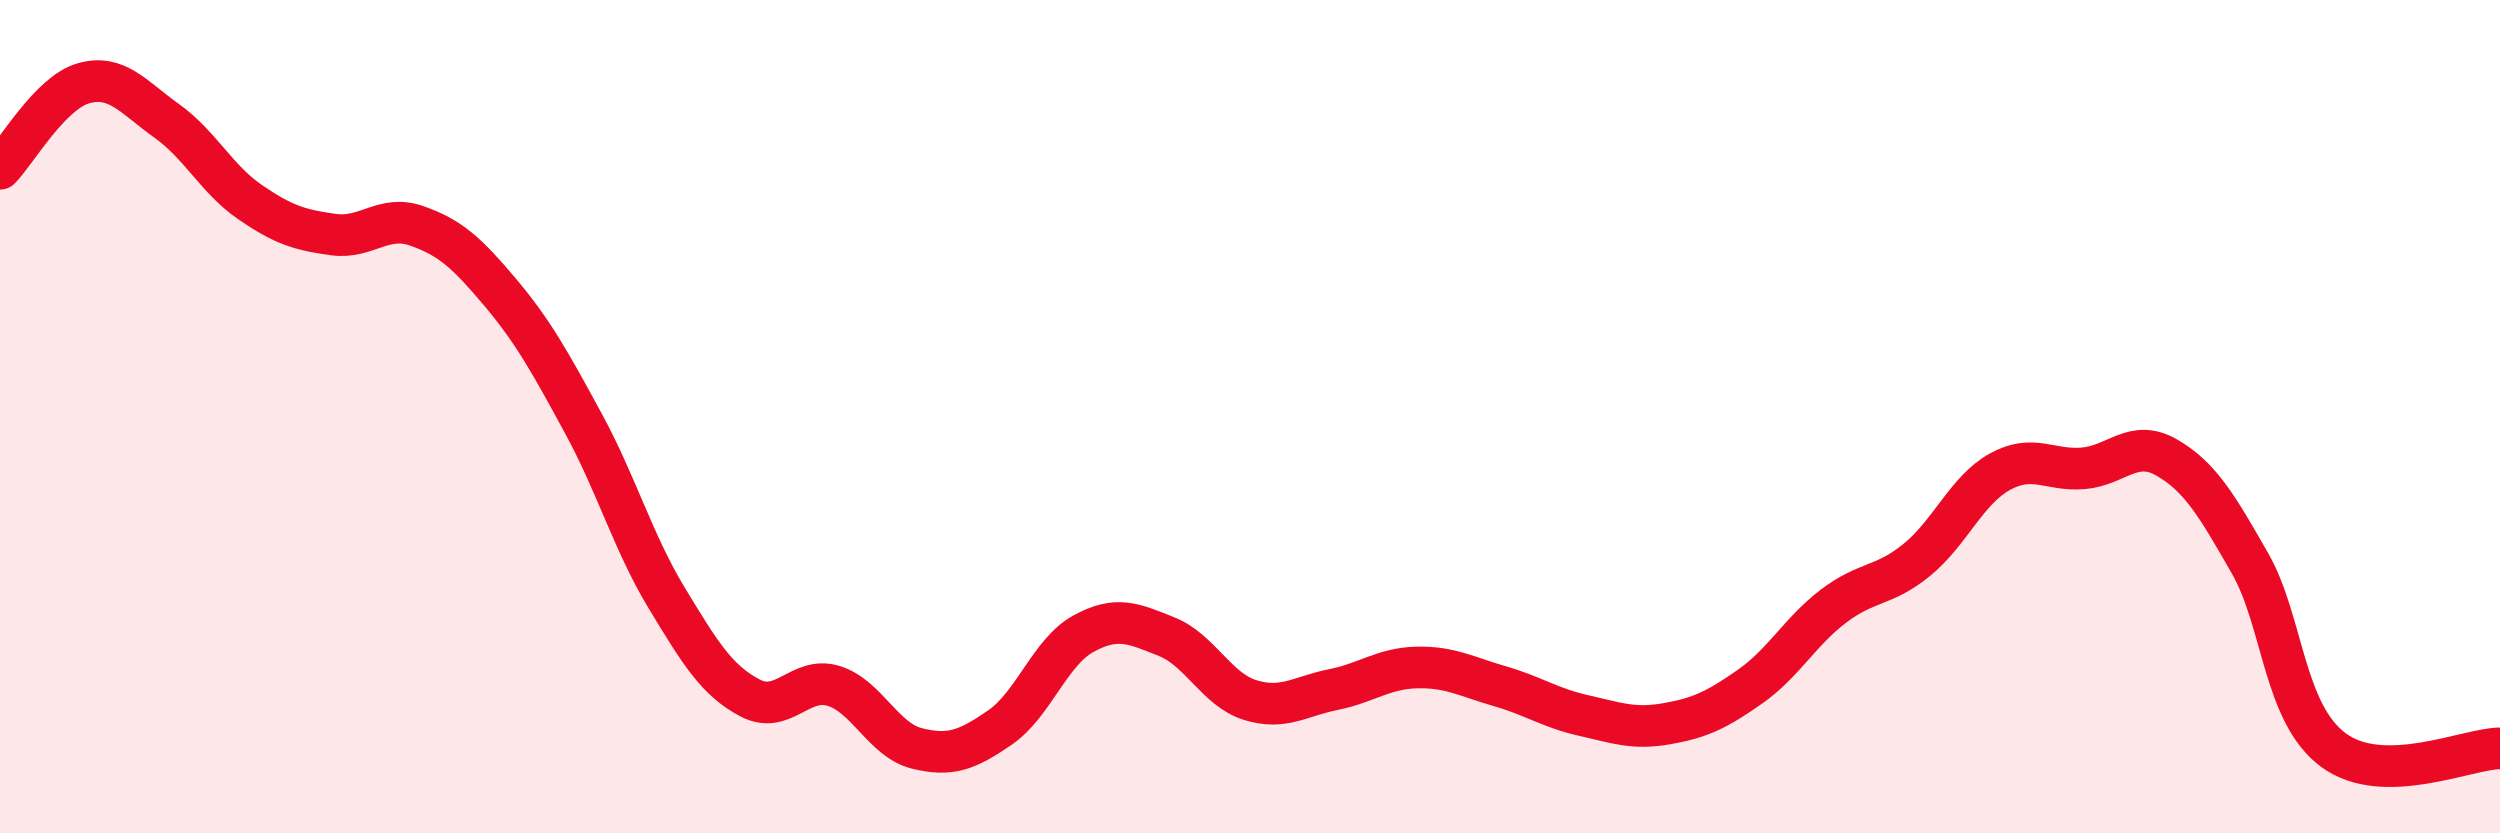
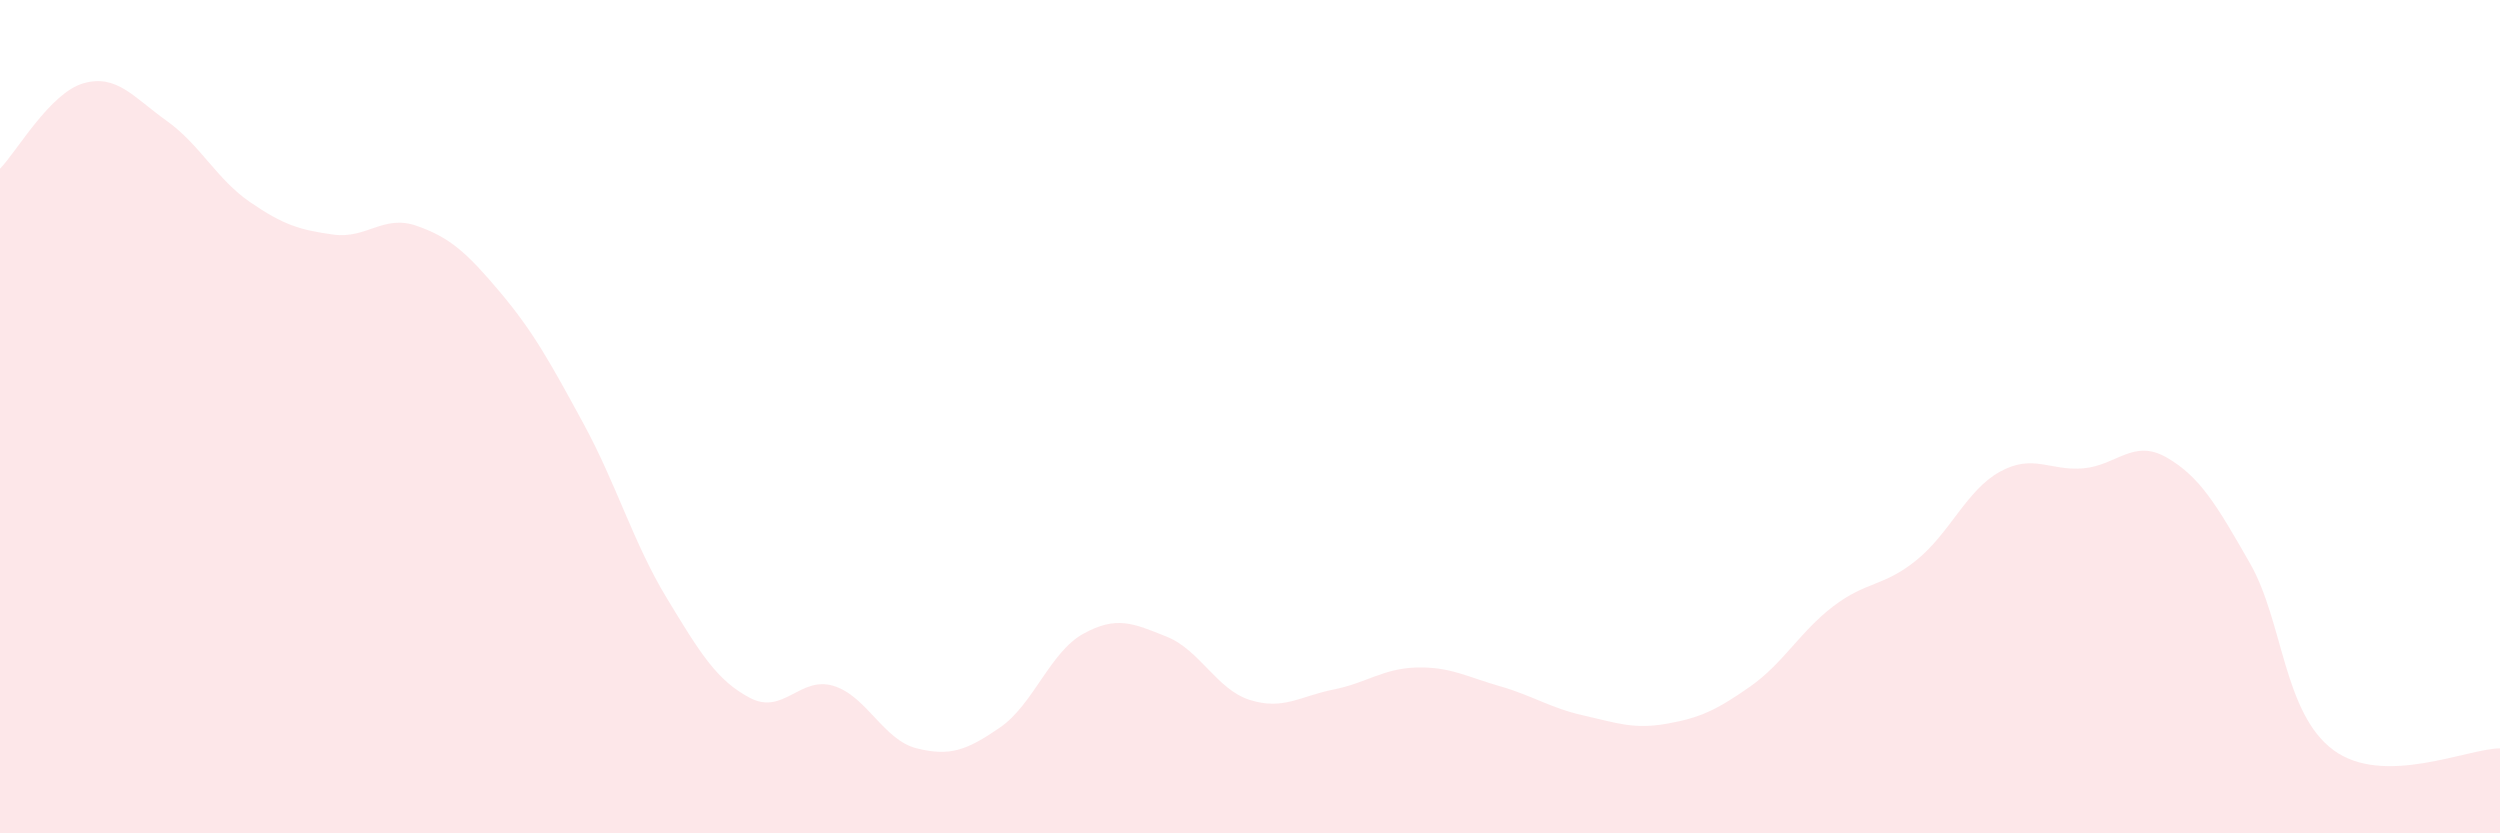
<svg xmlns="http://www.w3.org/2000/svg" width="60" height="20" viewBox="0 0 60 20">
  <path d="M 0,4.05 C 0.4,3.64 1.2,2.23 2,2 C 2.8,1.77 3.2,2.33 4,2.9 C 4.8,3.47 5.2,4.3 6,4.85 C 6.8,5.4 7.2,5.52 8,5.63 C 8.8,5.74 9.2,5.14 10,5.42 C 10.8,5.7 11.2,6.06 12,7.01 C 12.8,7.96 13.2,8.69 14,10.16 C 14.8,11.63 15.2,13.03 16,14.35 C 16.8,15.67 17.2,16.33 18,16.75 C 18.8,17.17 19.2,16.22 20,16.46 C 20.8,16.7 21.2,17.76 22,17.96 C 22.8,18.16 23.2,18.01 24,17.46 C 24.8,16.91 25.2,15.65 26,15.21 C 26.8,14.77 27.2,14.96 28,15.28 C 28.8,15.6 29.2,16.55 30,16.8 C 30.8,17.05 31.2,16.71 32,16.55 C 32.8,16.39 33.2,16.04 34,16.02 C 34.8,16 35.2,16.24 36,16.47 C 36.8,16.7 37.2,16.99 38,17.17 C 38.8,17.35 39.2,17.51 40,17.37 C 40.8,17.23 41.2,17.04 42,16.48 C 42.8,15.92 43.2,15.16 44,14.55 C 44.8,13.94 45.2,14.09 46,13.44 C 46.8,12.79 47.2,11.76 48,11.32 C 48.8,10.88 49.2,11.31 50,11.24 C 50.8,11.17 51.2,10.52 52,10.98 C 52.8,11.44 53.2,12.12 54,13.52 C 54.8,14.92 54.8,17.11 56,18 C 57.2,18.89 59.2,17.97 60,17.96L60 20L0 20Z" fill="#EB0A25" opacity="0.1" stroke-linecap="round" stroke-linejoin="round" />
-   <path d="M 0,4.05 C 0.4,3.64 1.2,2.23 2,2 C 2.8,1.77 3.2,2.33 4,2.9 C 4.8,3.47 5.2,4.3 6,4.85 C 6.8,5.4 7.2,5.52 8,5.63 C 8.8,5.74 9.2,5.14 10,5.42 C 10.8,5.7 11.2,6.06 12,7.01 C 12.8,7.96 13.2,8.69 14,10.16 C 14.8,11.63 15.2,13.03 16,14.35 C 16.8,15.67 17.2,16.33 18,16.75 C 18.8,17.17 19.2,16.22 20,16.46 C 20.8,16.7 21.2,17.76 22,17.96 C 22.8,18.16 23.2,18.01 24,17.46 C 24.8,16.91 25.2,15.65 26,15.21 C 26.8,14.77 27.2,14.96 28,15.28 C 28.8,15.6 29.2,16.55 30,16.8 C 30.8,17.05 31.2,16.71 32,16.55 C 32.8,16.39 33.2,16.04 34,16.02 C 34.8,16 35.2,16.24 36,16.47 C 36.8,16.7 37.2,16.99 38,17.17 C 38.8,17.35 39.2,17.51 40,17.37 C 40.8,17.23 41.2,17.04 42,16.48 C 42.8,15.92 43.2,15.16 44,14.55 C 44.8,13.94 45.2,14.09 46,13.44 C 46.8,12.79 47.2,11.76 48,11.32 C 48.8,10.88 49.2,11.31 50,11.24 C 50.8,11.17 51.2,10.52 52,10.98 C 52.8,11.44 53.2,12.12 54,13.52 C 54.8,14.92 54.8,17.11 56,18 C 57.2,18.89 59.2,17.97 60,17.96" stroke="#EB0A25" stroke-width="1" fill="none" stroke-linecap="round" stroke-linejoin="round" />
</svg>